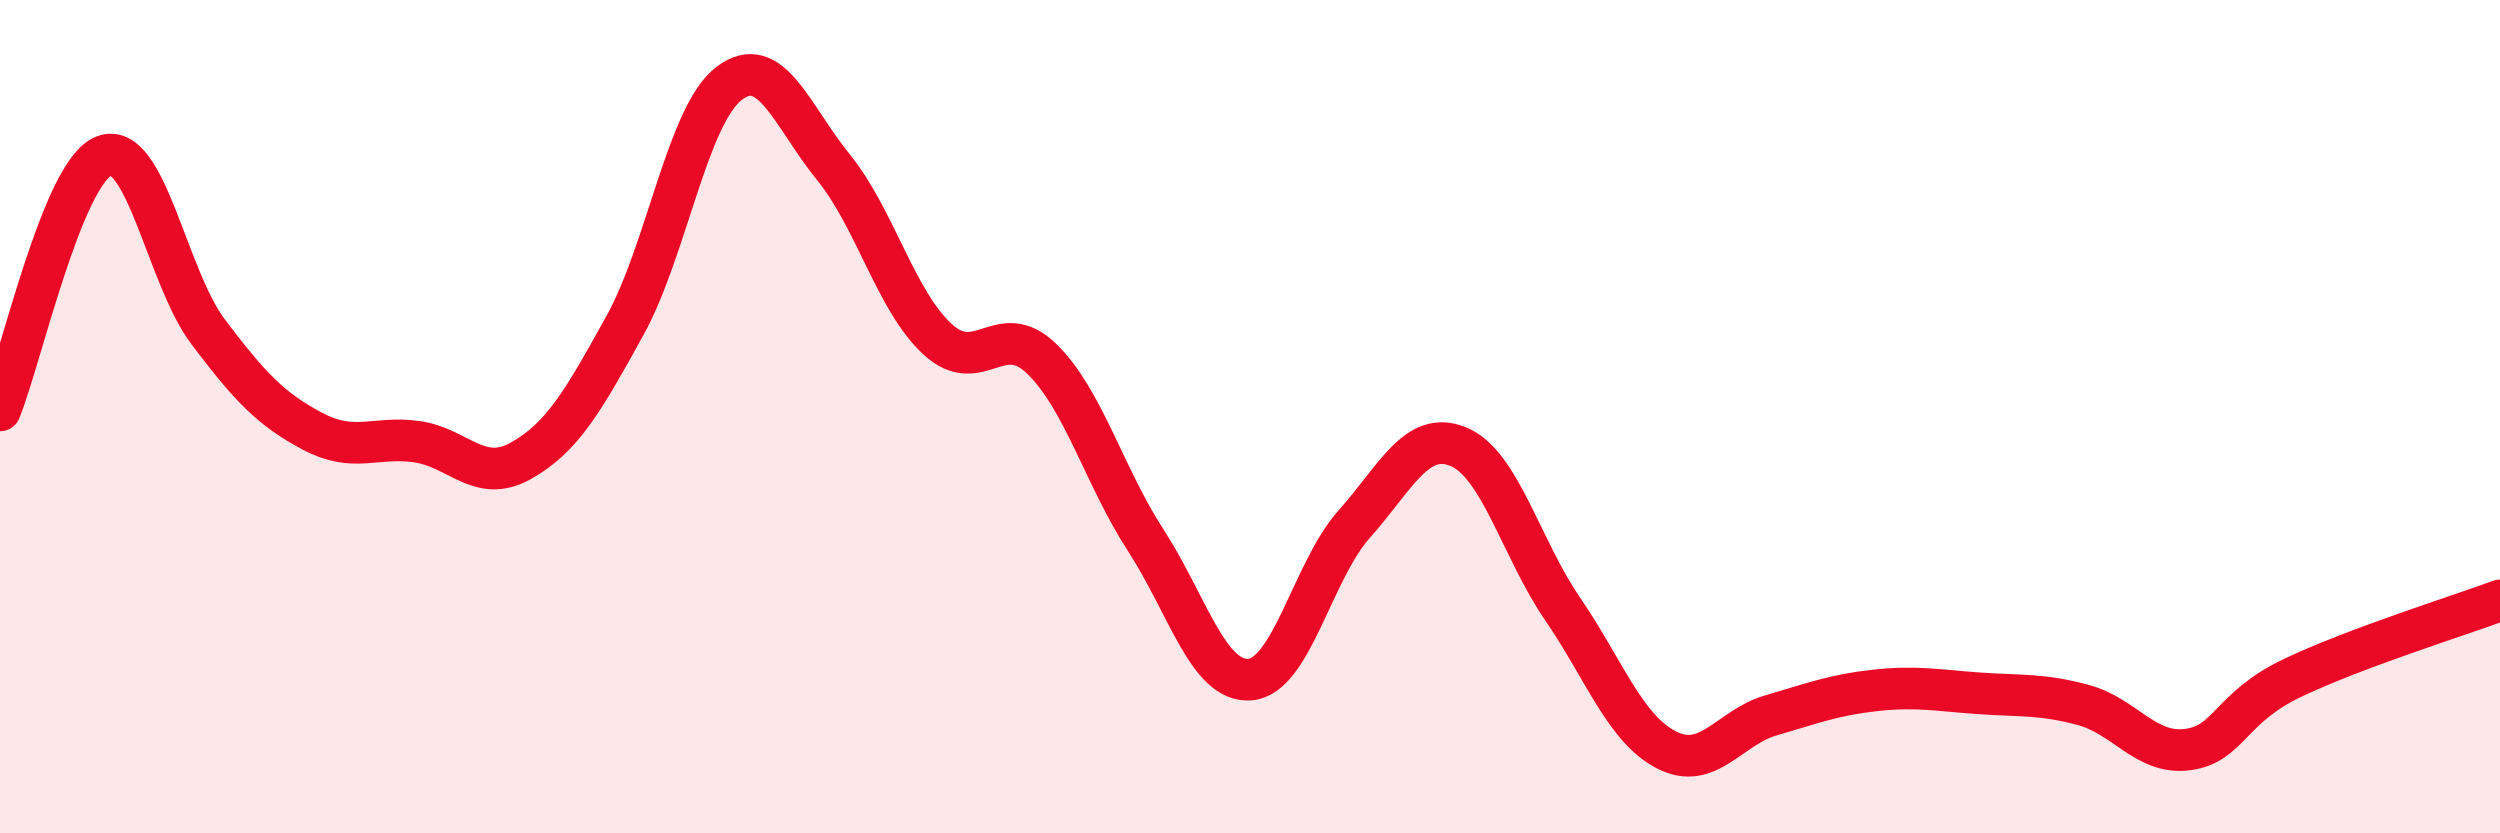
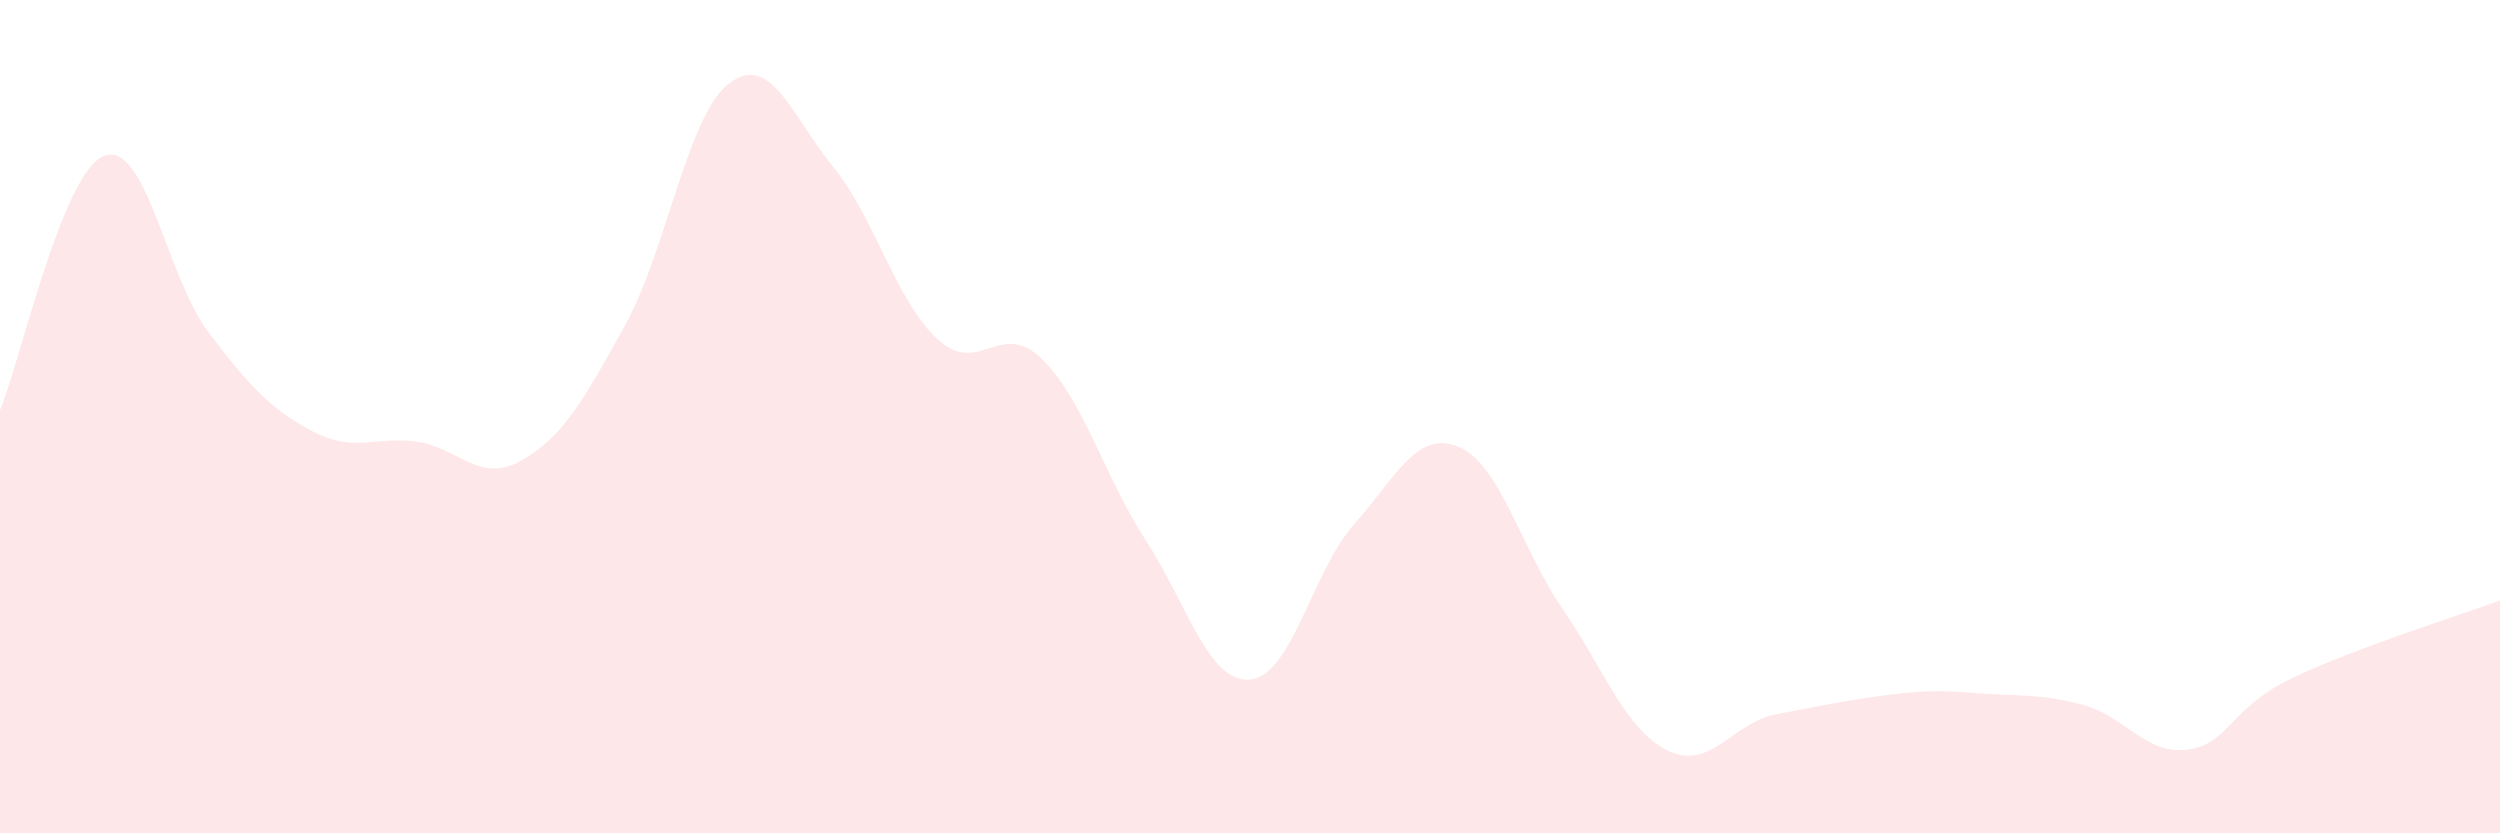
<svg xmlns="http://www.w3.org/2000/svg" width="60" height="20" viewBox="0 0 60 20">
-   <path d="M 0,9.85 C 0.5,8.63 1.5,4.12 2.5,3.74 C 3.5,3.36 4,6.65 5,7.97 C 6,9.29 6.5,9.82 7.5,10.35 C 8.5,10.88 9,10.46 10,10.6 C 11,10.74 11.5,11.62 12.5,11.06 C 13.5,10.5 14,9.62 15,7.81 C 16,6 16.5,2.76 17.5,2 C 18.5,1.24 19,2.78 20,4.01 C 21,5.24 21.5,7.22 22.5,8.14 C 23.5,9.06 24,7.64 25,8.61 C 26,9.58 26.5,11.43 27.5,12.97 C 28.5,14.51 29,16.39 30,16.31 C 31,16.23 31.5,13.7 32.5,12.58 C 33.5,11.46 34,10.31 35,10.72 C 36,11.13 36.5,13.15 37.5,14.61 C 38.5,16.07 39,17.49 40,18 C 41,18.51 41.5,17.46 42.5,17.17 C 43.5,16.88 44,16.68 45,16.57 C 46,16.46 46.5,16.57 47.5,16.64 C 48.5,16.71 49,16.65 50,16.92 C 51,17.19 51.5,18.12 52.5,17.99 C 53.5,17.86 53.5,17 55,16.28 C 56.5,15.56 59,14.78 60,14.41L60 20L0 20Z" fill="#EB0A25" opacity="0.1" stroke-linecap="round" stroke-linejoin="round" />
-   <path d="M 0,9.85 C 0.5,8.63 1.5,4.12 2.5,3.74 C 3.5,3.36 4,6.65 5,7.97 C 6,9.29 6.5,9.82 7.5,10.35 C 8.5,10.88 9,10.46 10,10.6 C 11,10.74 11.5,11.62 12.5,11.06 C 13.5,10.5 14,9.62 15,7.81 C 16,6 16.5,2.76 17.5,2 C 18.5,1.24 19,2.78 20,4.01 C 21,5.24 21.5,7.22 22.5,8.14 C 23.5,9.06 24,7.64 25,8.61 C 26,9.58 26.5,11.43 27.5,12.97 C 28.5,14.51 29,16.39 30,16.31 C 31,16.23 31.5,13.7 32.5,12.58 C 33.5,11.46 34,10.31 35,10.72 C 36,11.13 36.5,13.15 37.5,14.61 C 38.5,16.07 39,17.49 40,18 C 41,18.51 41.5,17.46 42.5,17.17 C 43.5,16.88 44,16.68 45,16.57 C 46,16.46 46.5,16.57 47.5,16.64 C 48.5,16.71 49,16.65 50,16.92 C 51,17.19 51.5,18.12 52.5,17.99 C 53.5,17.86 53.5,17 55,16.28 C 56.5,15.56 59,14.78 60,14.41" stroke="#EB0A25" stroke-width="1" fill="none" stroke-linecap="round" stroke-linejoin="round" />
+   <path d="M 0,9.85 C 0.5,8.63 1.5,4.12 2.5,3.74 C 3.5,3.36 4,6.65 5,7.97 C 6,9.29 6.5,9.82 7.5,10.35 C 8.5,10.88 9,10.46 10,10.6 C 11,10.74 11.5,11.62 12.5,11.06 C 13.5,10.5 14,9.62 15,7.81 C 16,6 16.5,2.76 17.5,2 C 18.5,1.24 19,2.78 20,4.01 C 21,5.24 21.5,7.22 22.5,8.14 C 23.5,9.06 24,7.64 25,8.61 C 26,9.58 26.5,11.43 27.5,12.97 C 28.5,14.51 29,16.39 30,16.31 C 31,16.23 31.5,13.7 32.5,12.58 C 33.5,11.46 34,10.31 35,10.72 C 36,11.13 36.5,13.15 37.5,14.61 C 38.5,16.07 39,17.49 40,18 C 41,18.51 41.5,17.46 42.5,17.17 C 46,16.46 46.5,16.57 47.5,16.64 C 48.5,16.71 49,16.65 50,16.92 C 51,17.19 51.5,18.12 52.5,17.99 C 53.5,17.86 53.5,17 55,16.28 C 56.5,15.56 59,14.78 60,14.41L60 20L0 20Z" fill="#EB0A25" opacity="0.1" stroke-linecap="round" stroke-linejoin="round" />
</svg>